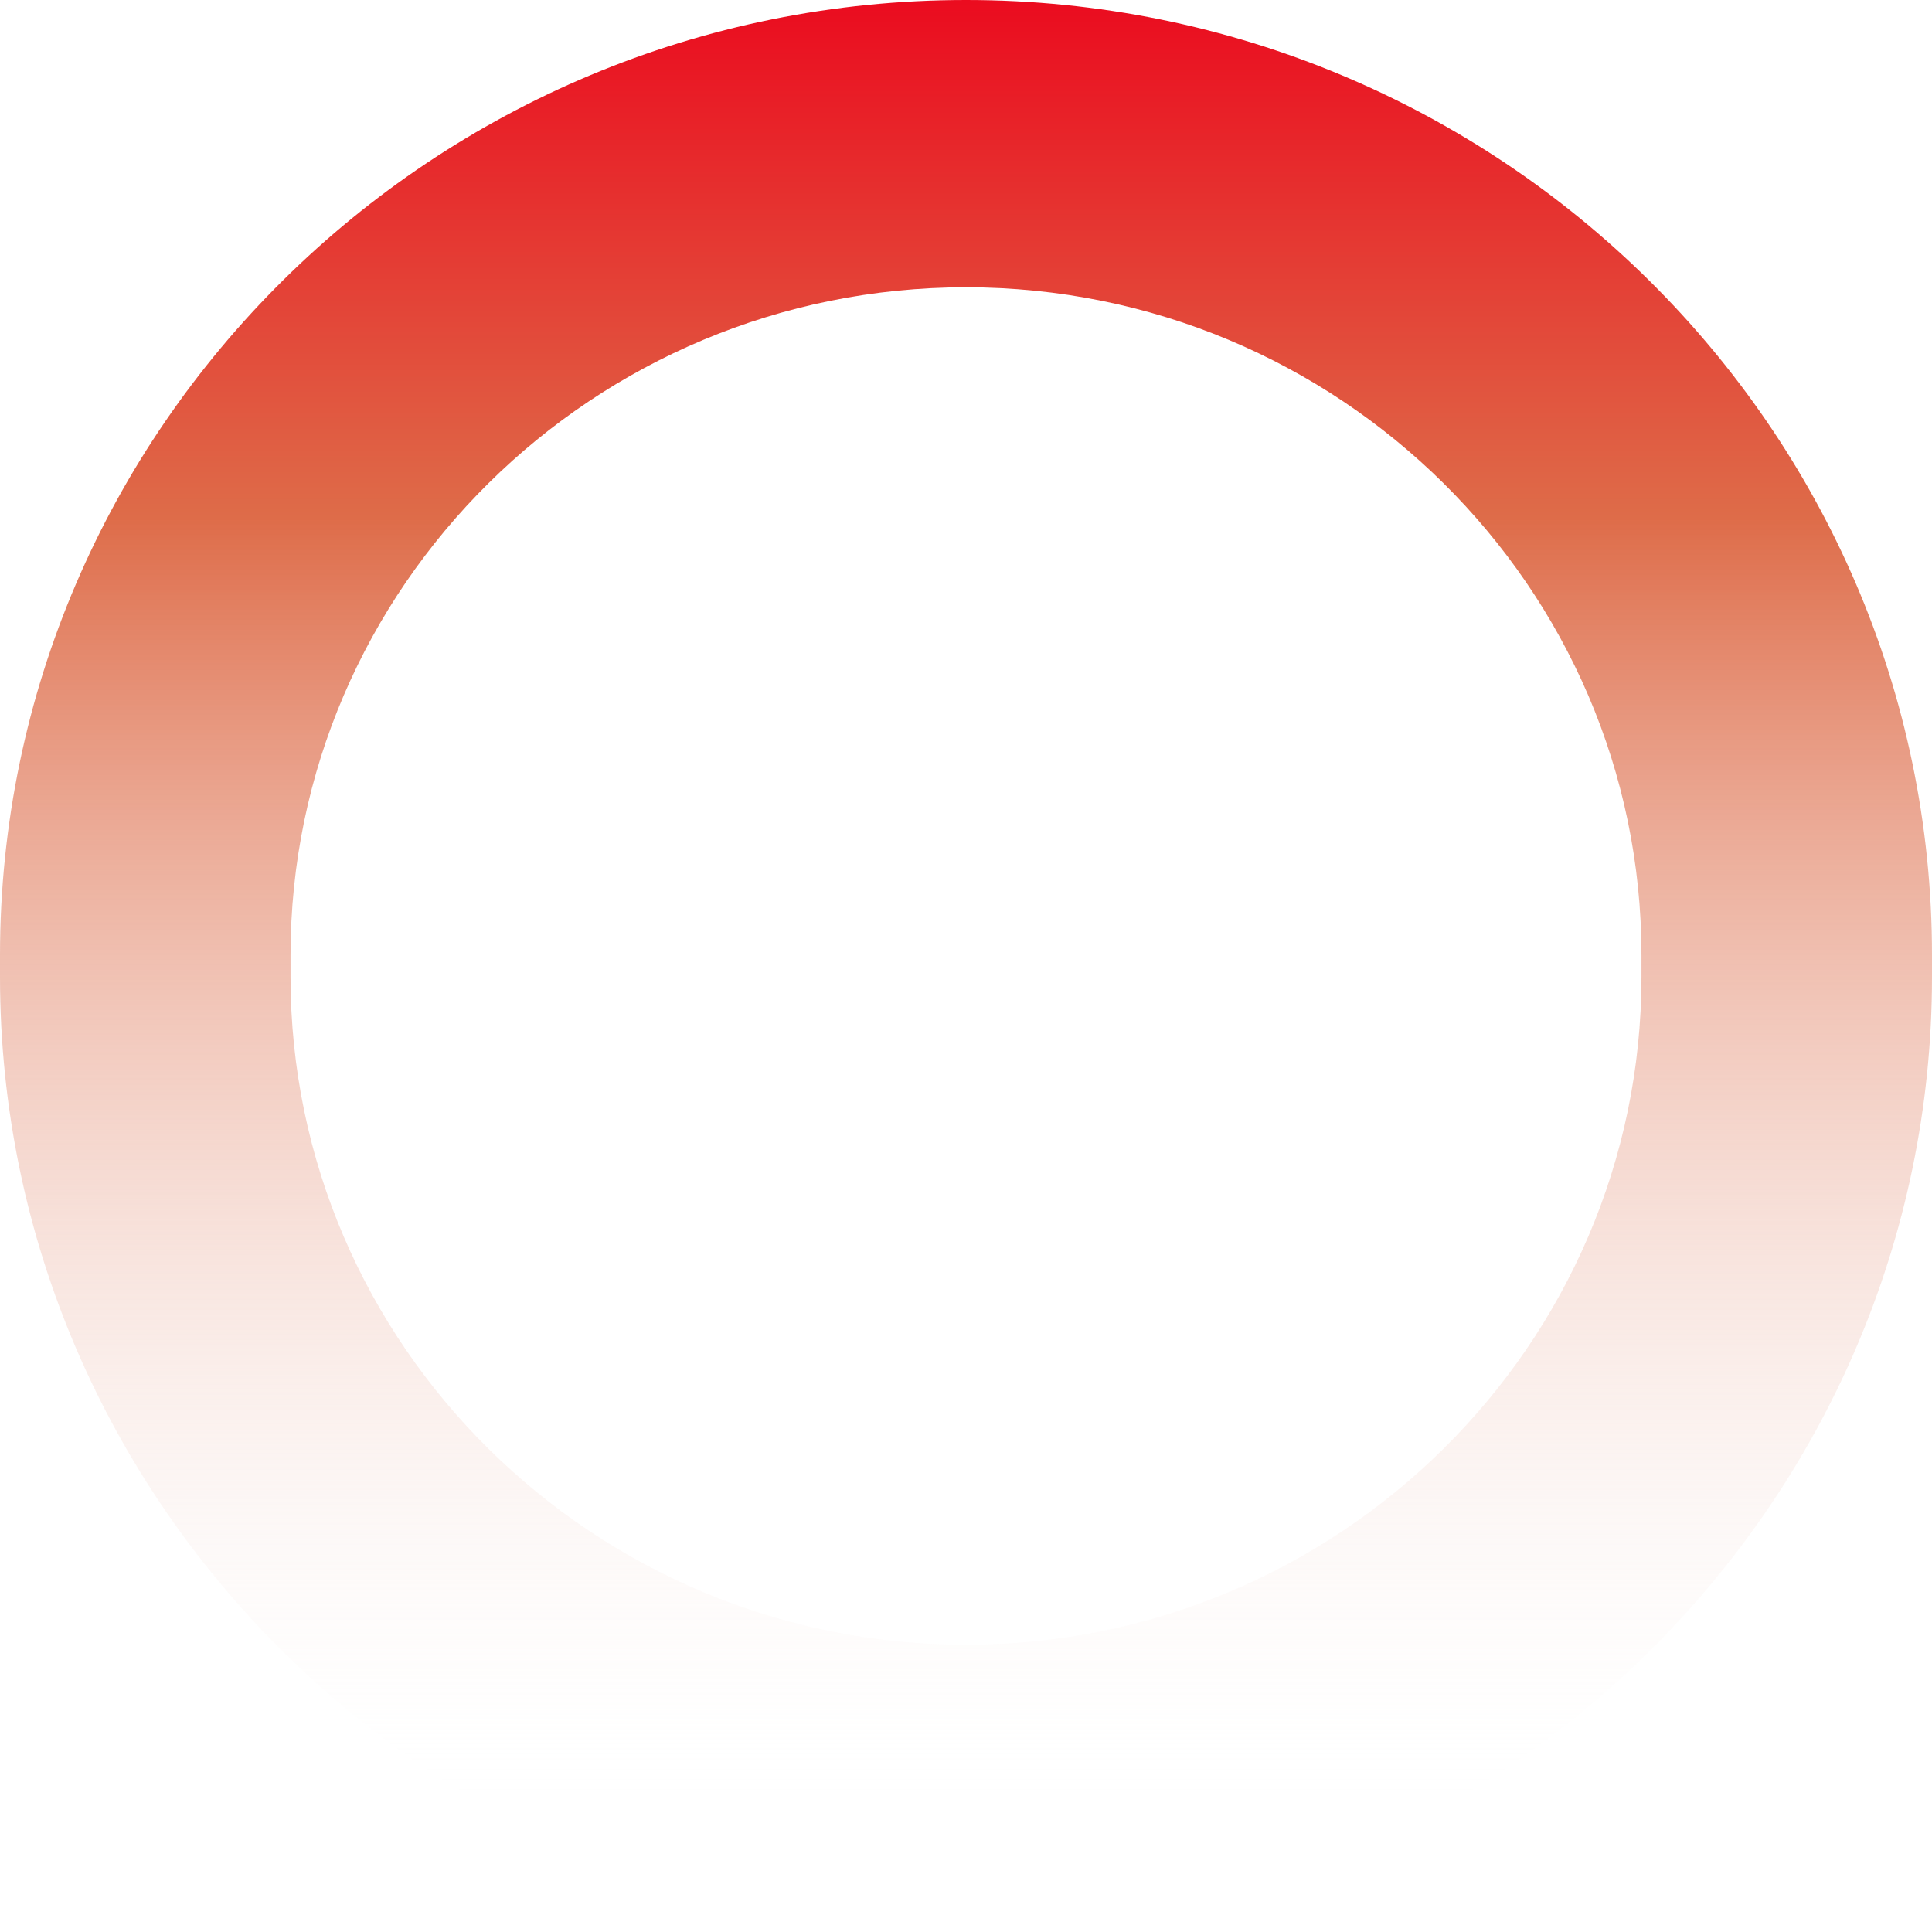
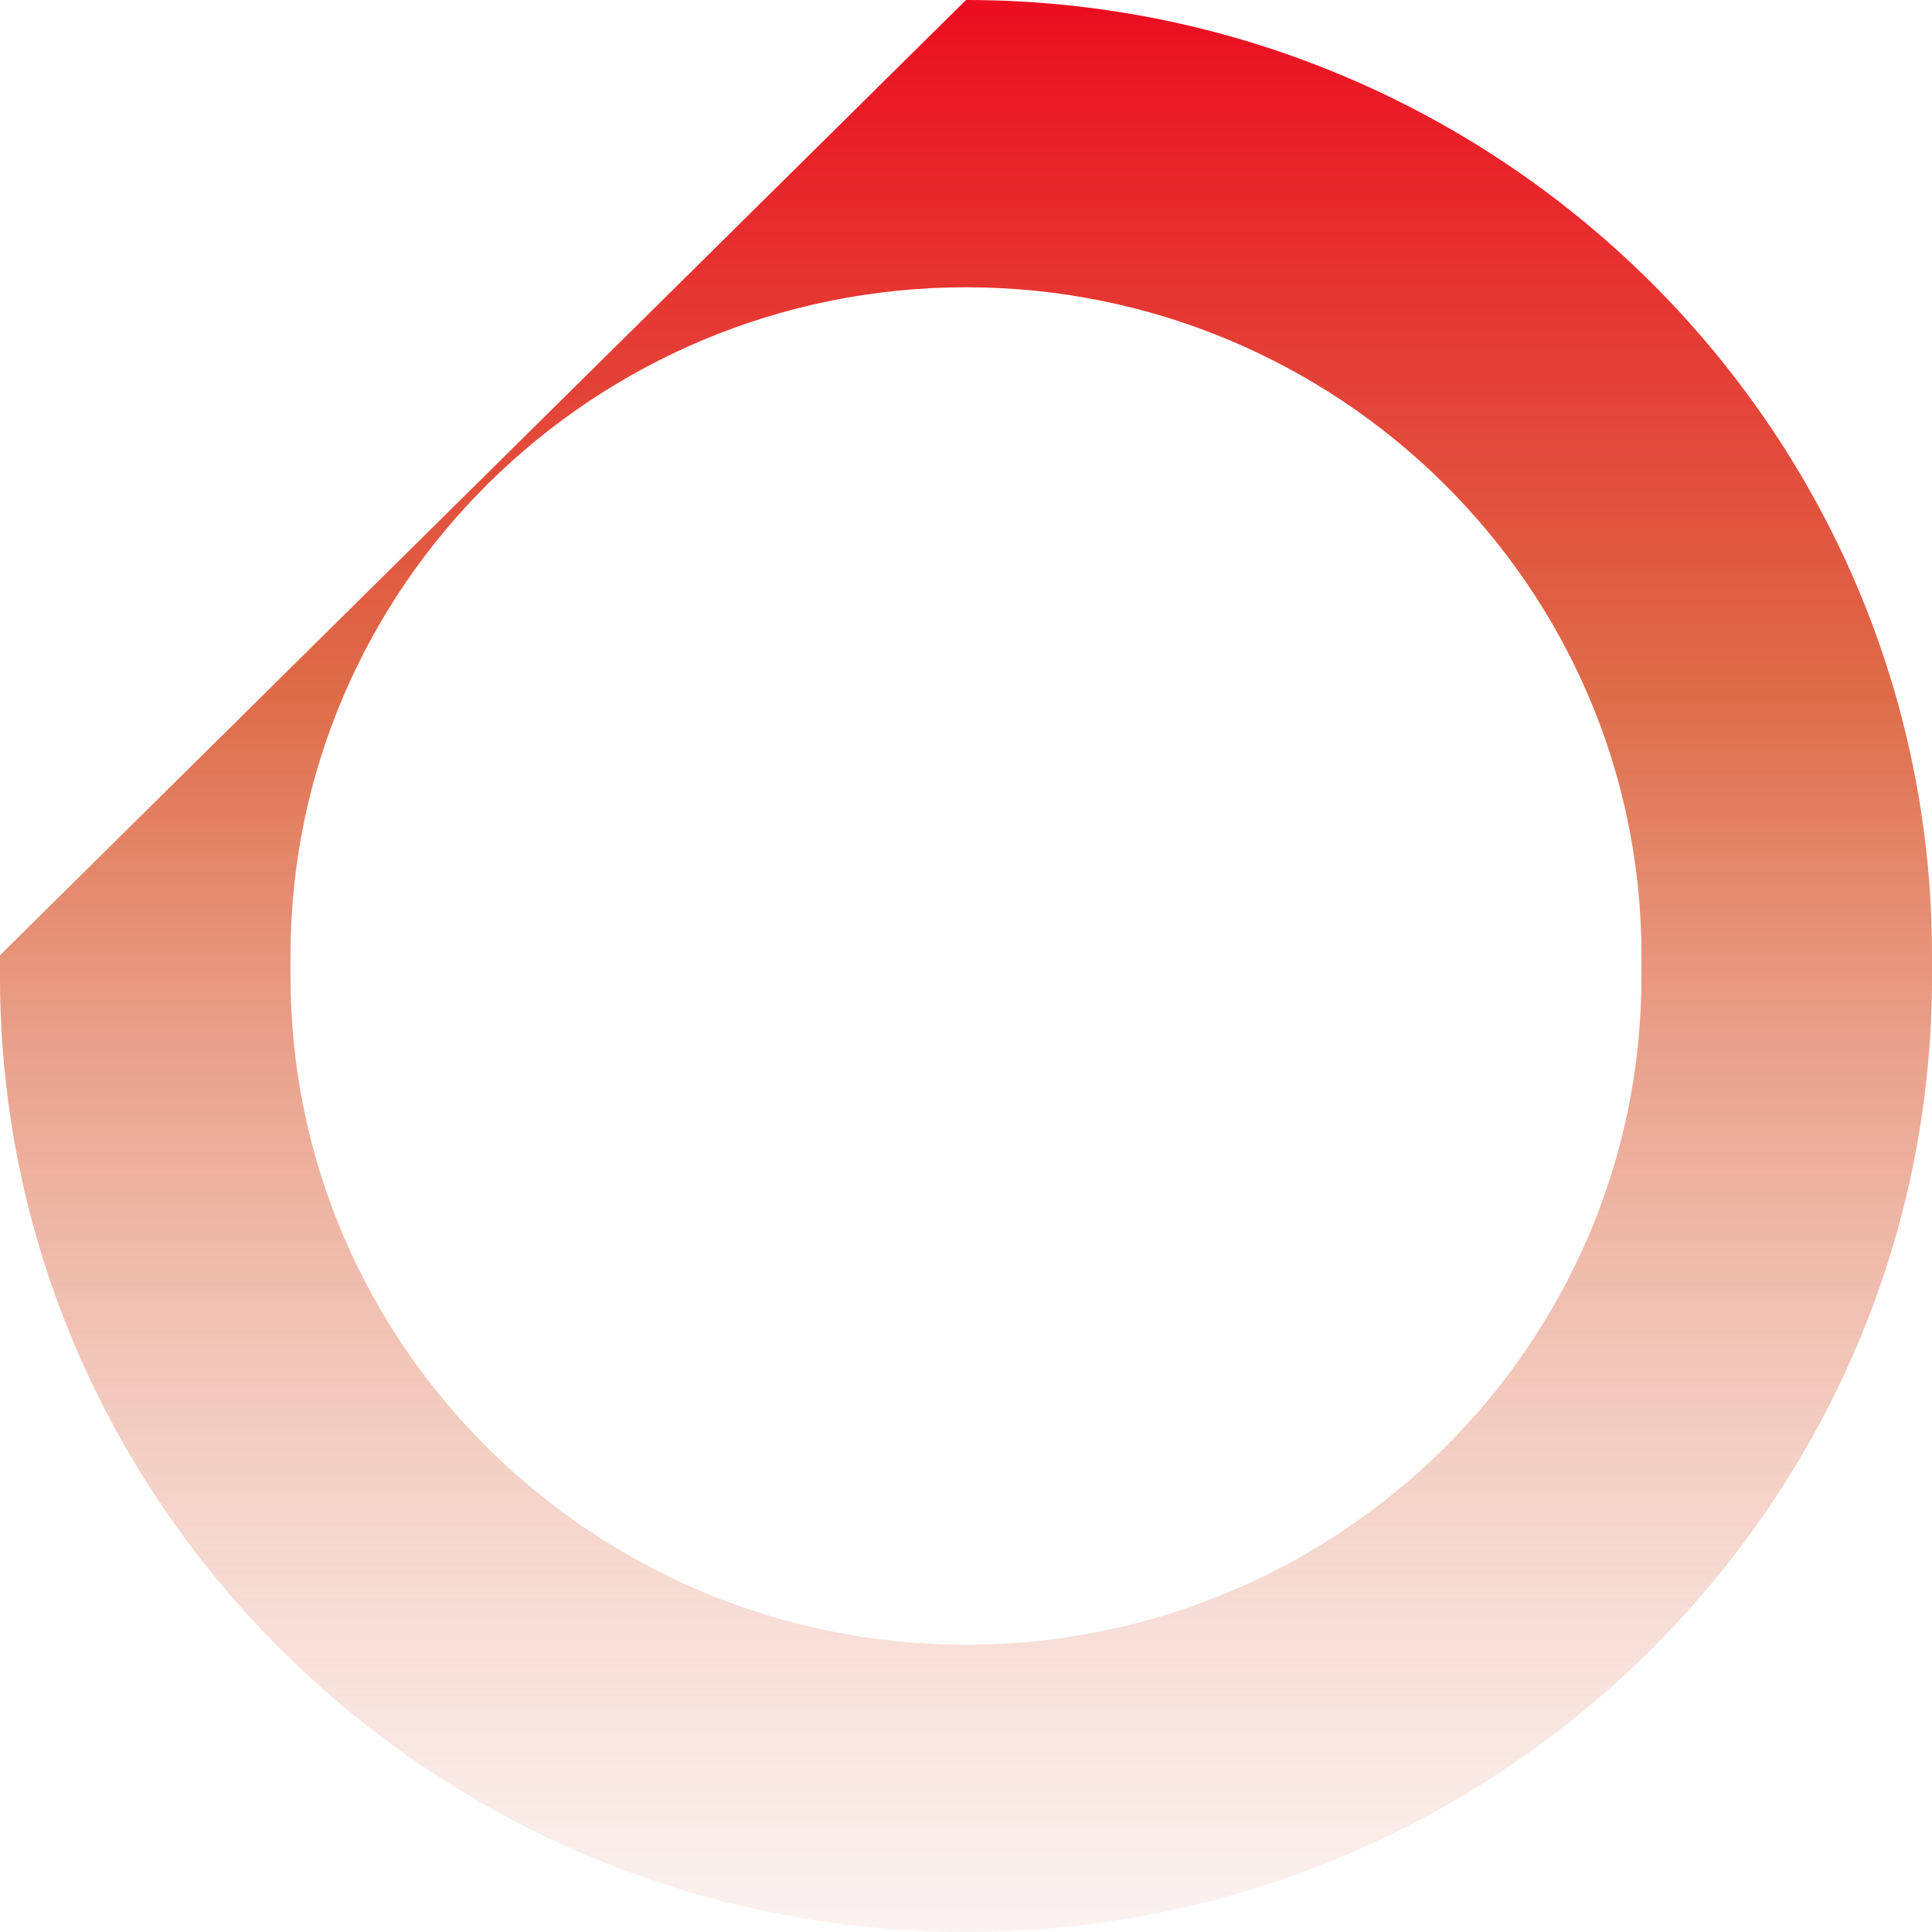
<svg xmlns="http://www.w3.org/2000/svg" width="196" height="196" viewBox="0 0 196 196">
  <defs>
    <linearGradient id="a" x1="0.352" x2="0.352" y2="0.924" gradientUnits="objectBoundingBox">
      <stop offset="0" stop-color="#eb0a1e" />
      <stop offset="0.292" stop-color="#de6c49" />
      <stop offset="1" stop-color="#fafafa" stop-opacity="0" />
    </linearGradient>
  </defs>
-   <path d="M78-20c54.037,0,98,43.472,98,96.907v2.186C176,132.528,132.037,176,78,176s-98-43.472-98-96.907V76.907C-20,23.472,23.963-20,78-20Zm0,166.855c37.786,0,68.526-30.4,68.526-67.762V76.907c0-37.364-30.741-67.762-68.526-67.762S9.474,39.543,9.474,76.907v2.186C9.474,116.457,40.214,146.855,78,146.855Z" transform="translate(20 20)" fill="url(#a)" />
+   <path d="M78-20c54.037,0,98,43.472,98,96.907v2.186C176,132.528,132.037,176,78,176s-98-43.472-98-96.907V76.907Zm0,166.855c37.786,0,68.526-30.4,68.526-67.762V76.907c0-37.364-30.741-67.762-68.526-67.762S9.474,39.543,9.474,76.907v2.186C9.474,116.457,40.214,146.855,78,146.855Z" transform="translate(20 20)" fill="url(#a)" />
</svg>